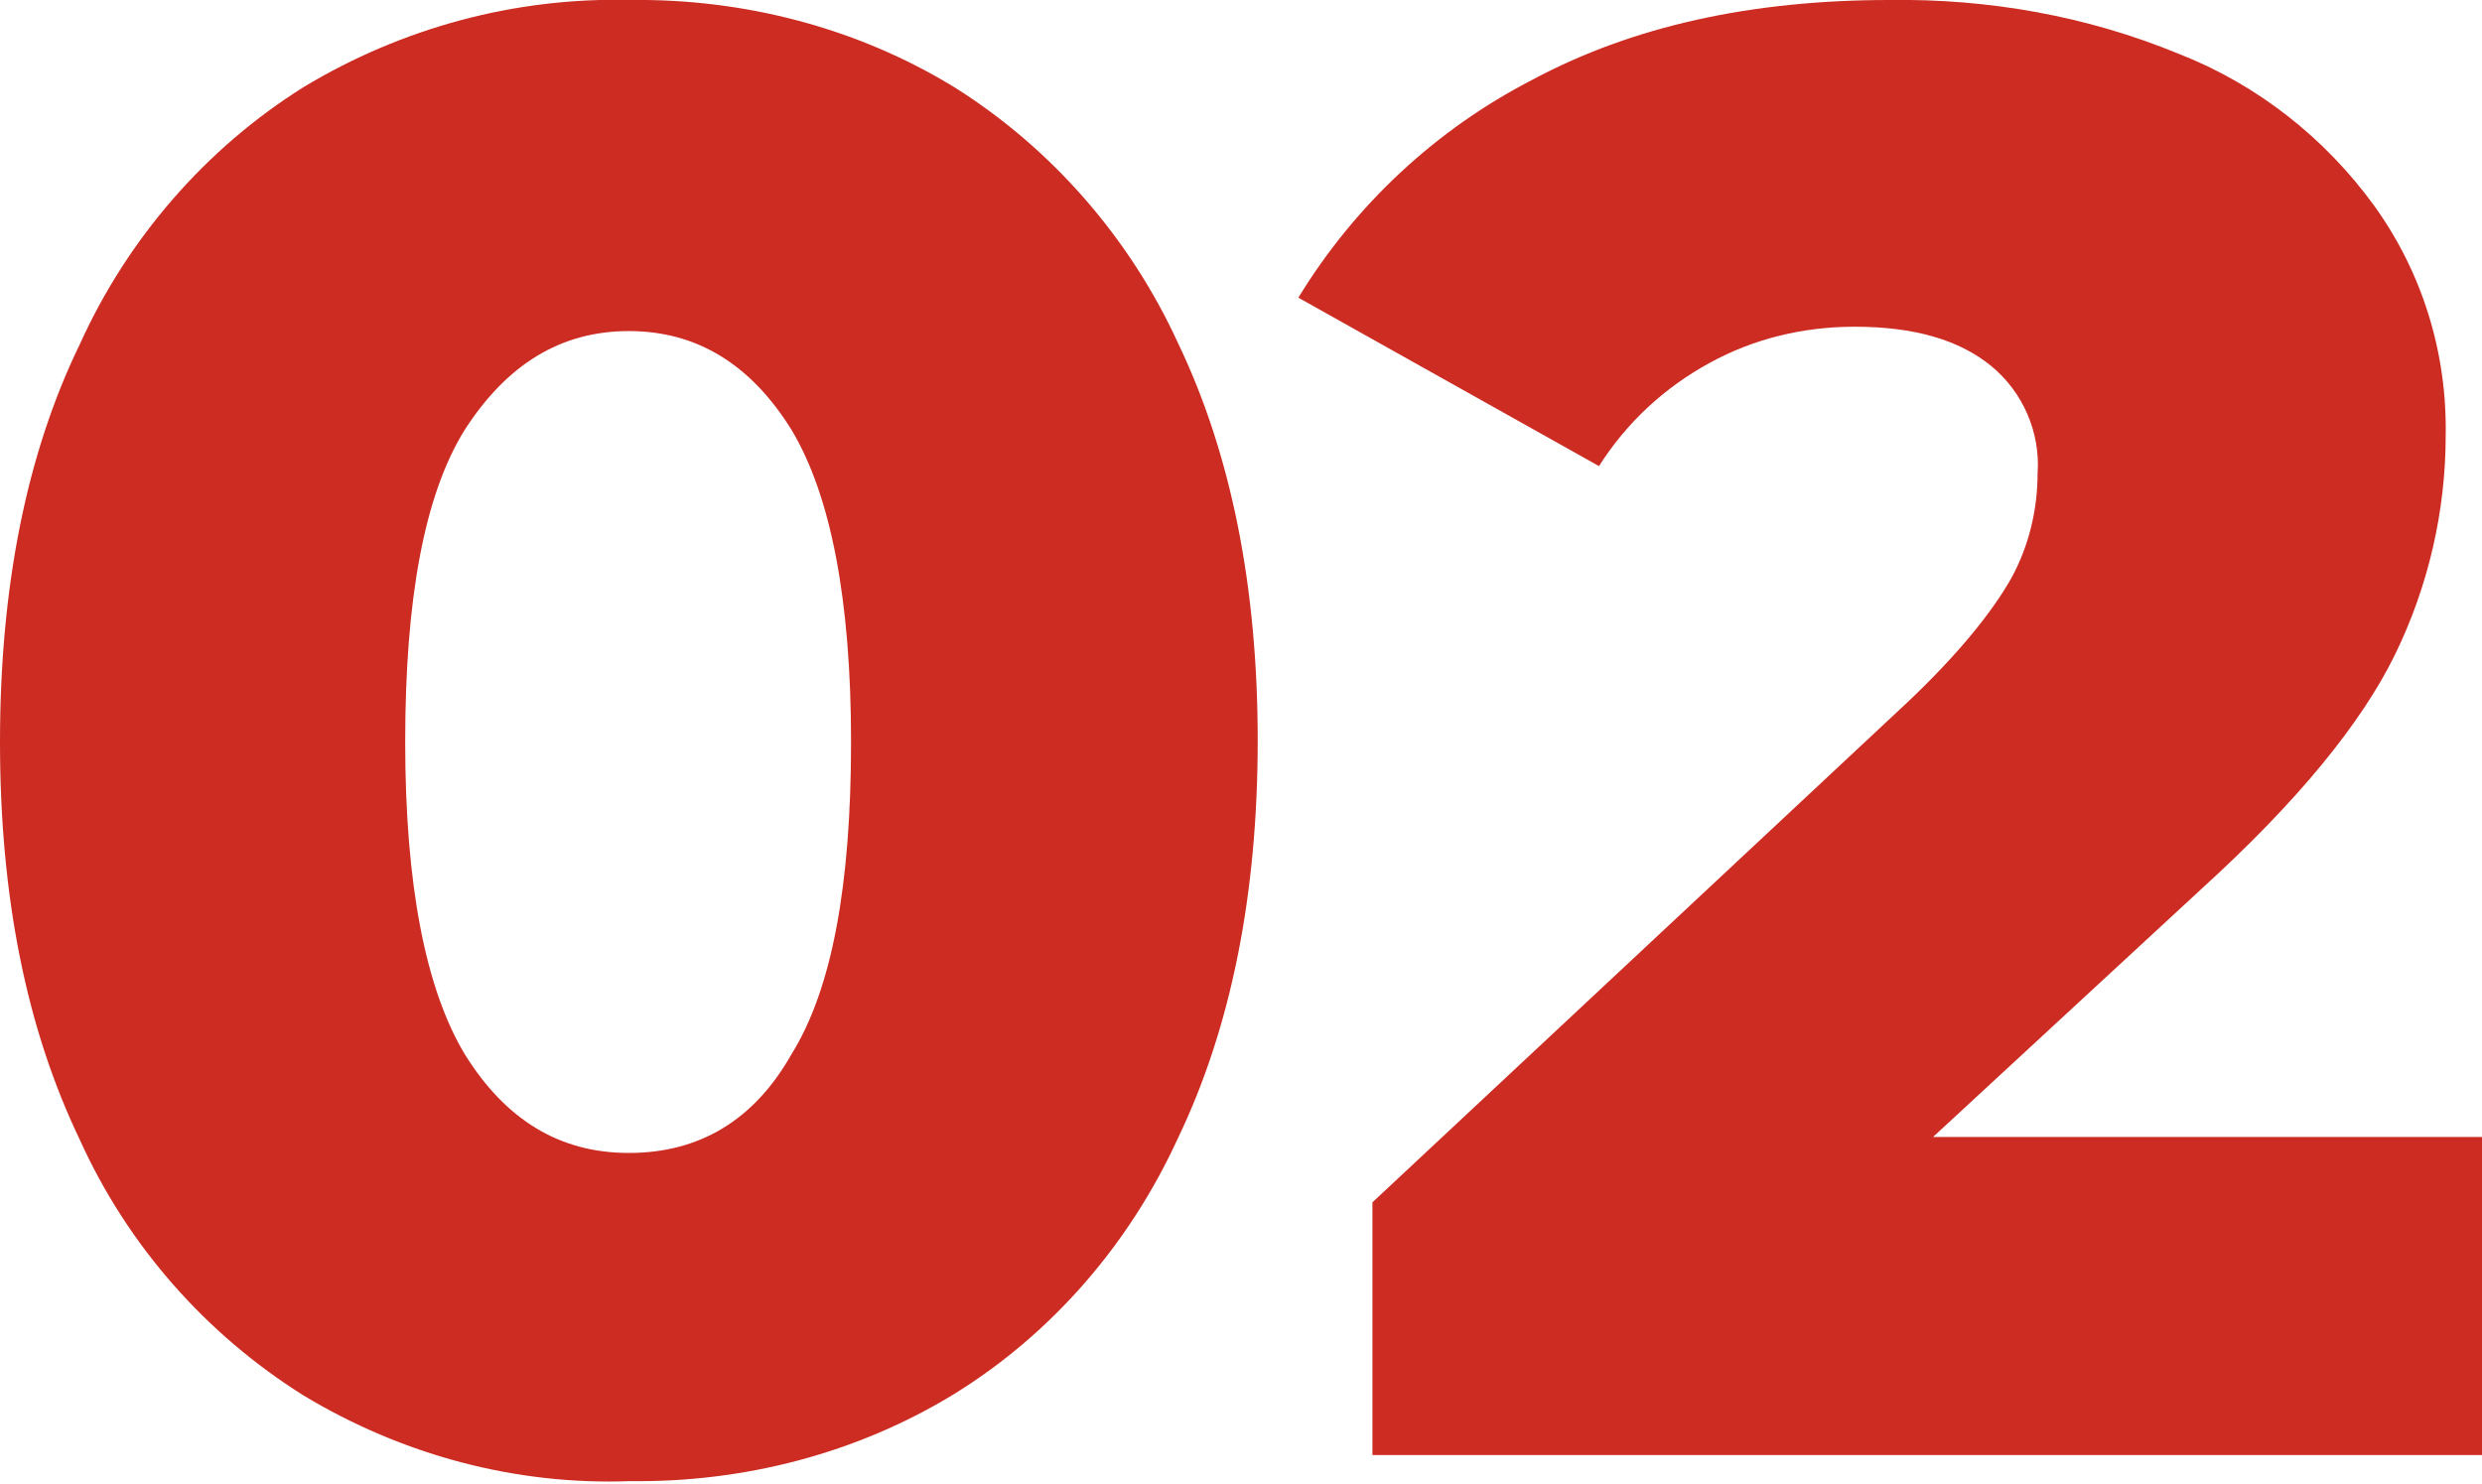
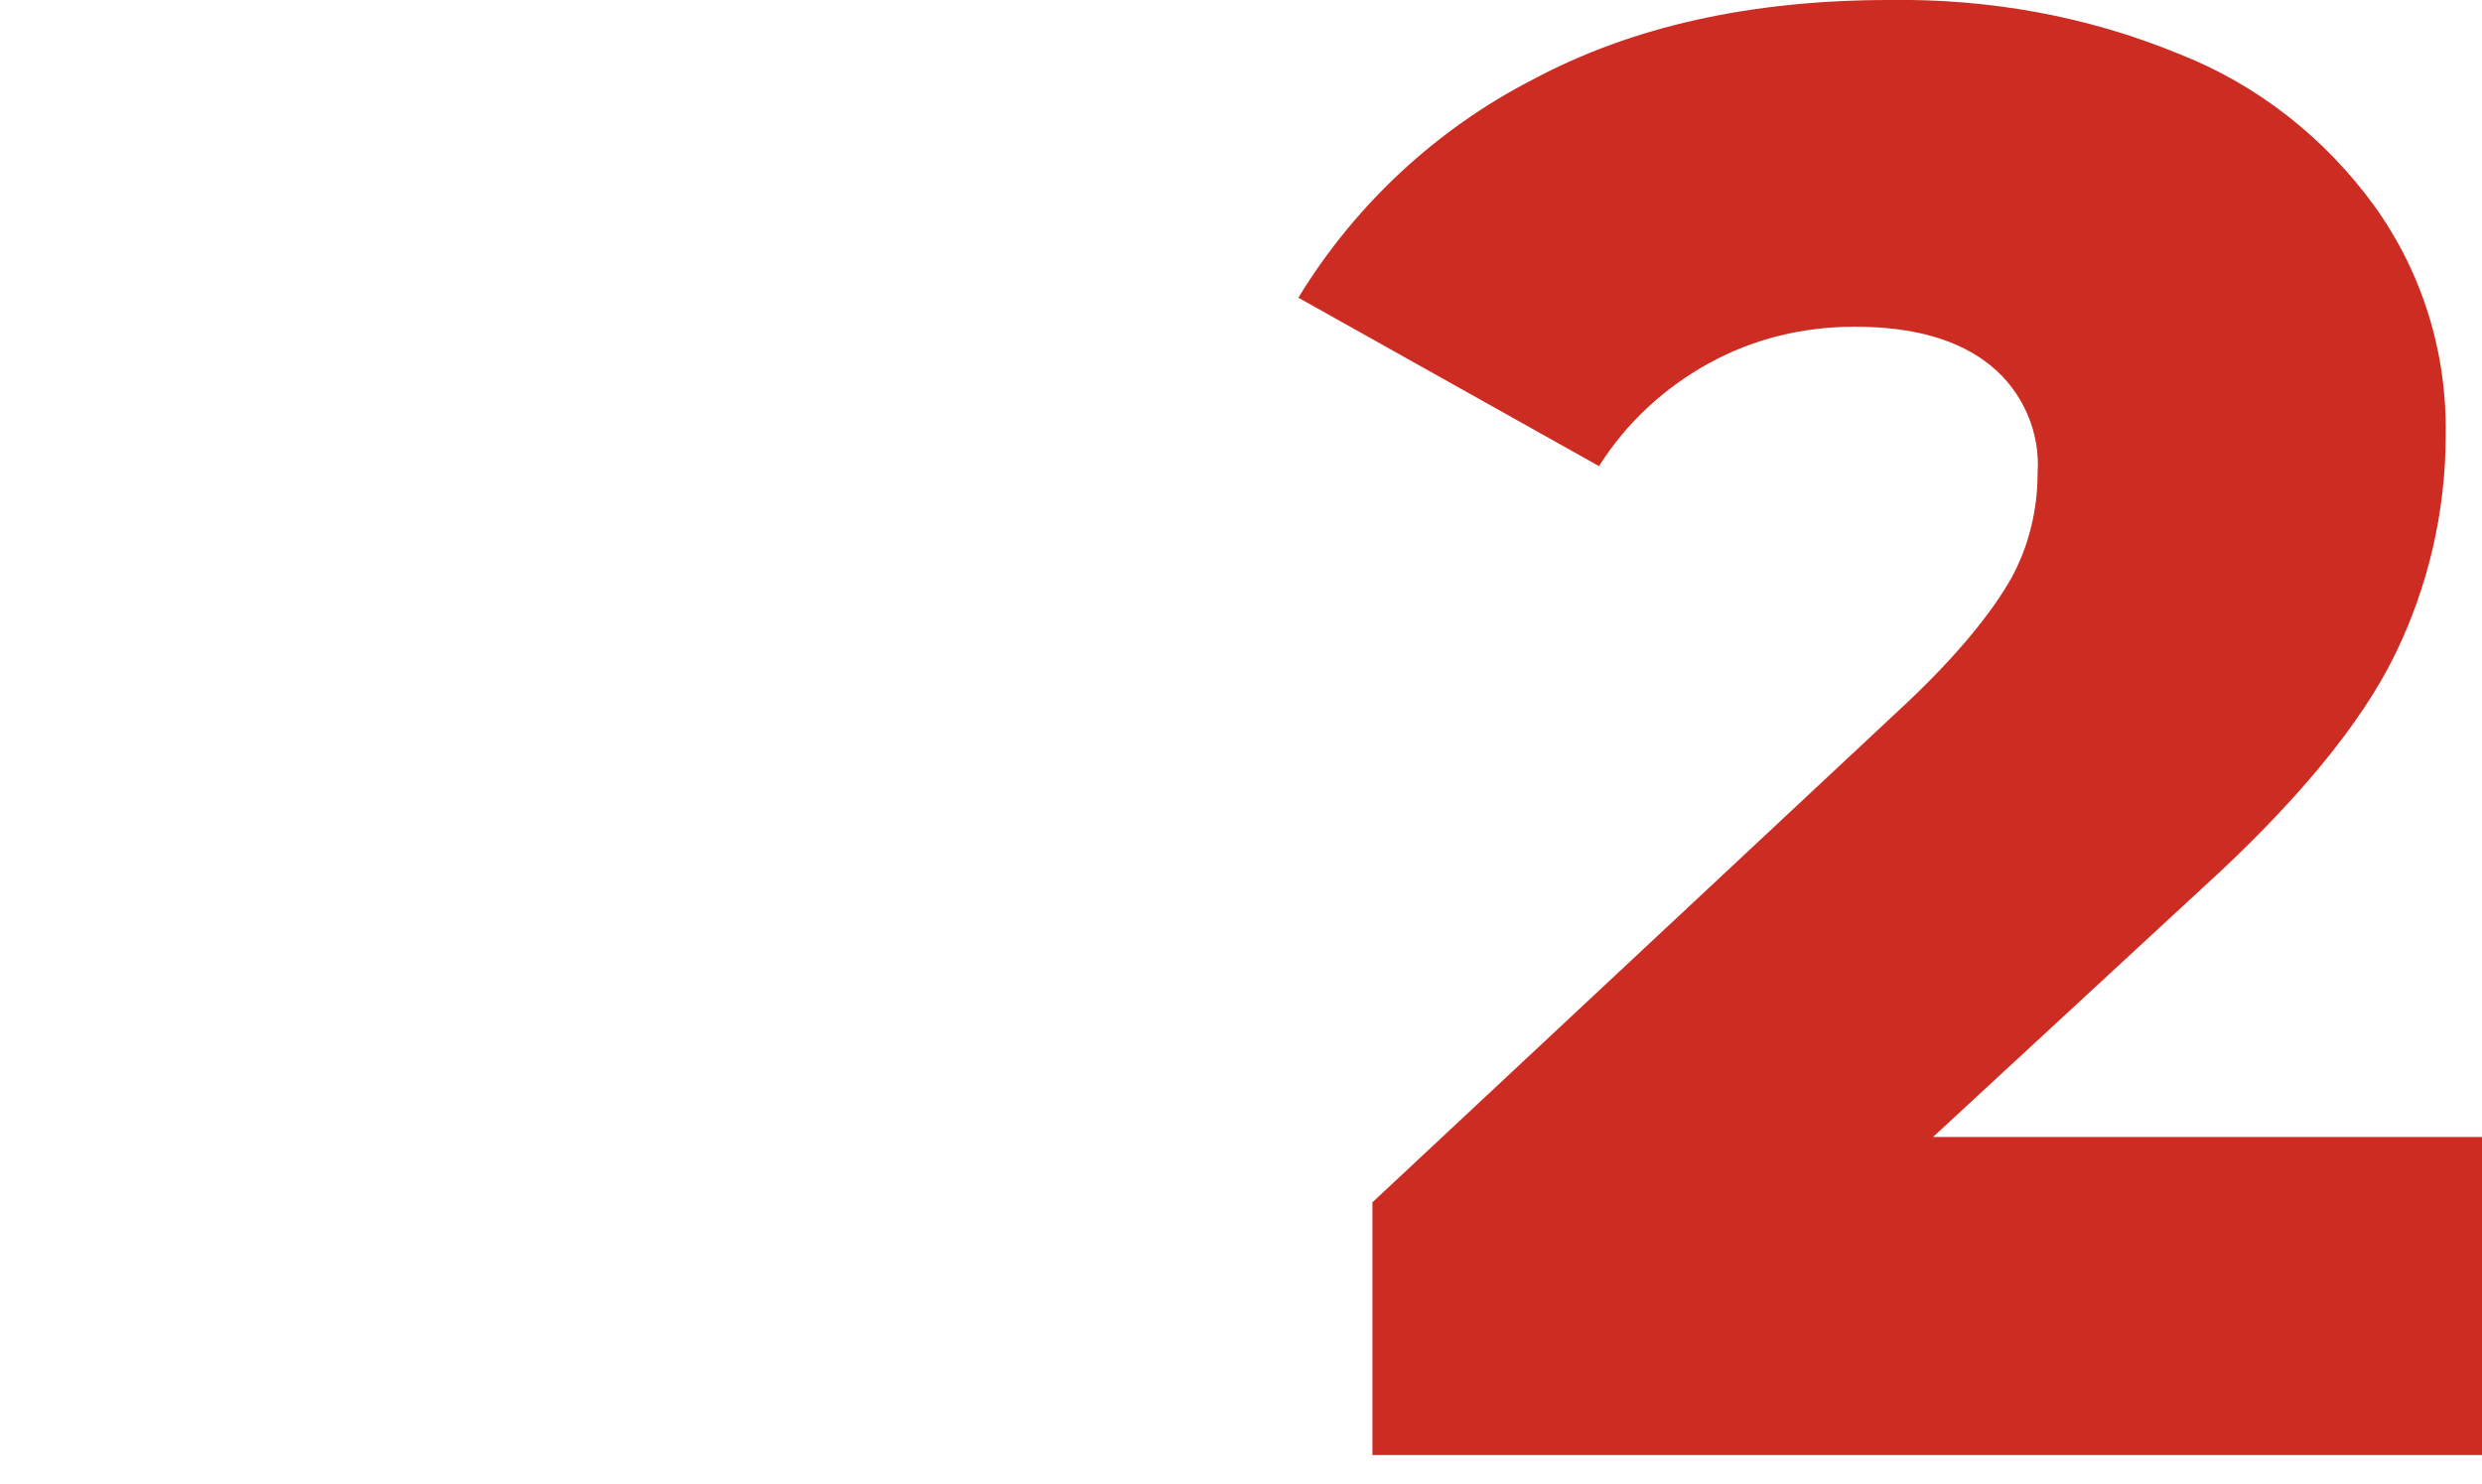
<svg xmlns="http://www.w3.org/2000/svg" id="Слой_1" x="0px" y="0px" viewBox="0 0 170.9 102.2" style="enable-background:new 0 0 170.9 102.2;" xml:space="preserve">
  <style type="text/css"> .st0{fill:#CC2C22;} </style>
  <g id="Слой_2_1_">
    <g id="content">
-       <path class="st0" d="M20.9,96.1C14.2,91.9,8.8,85.8,5.5,78.5C1.8,70.8,0,61.7,0,51.1s1.8-19.8,5.5-27.4C8.8,16.4,14.2,10.2,20.9,6 c6.8-4.1,14.6-6.2,22.5-6C51.2-0.1,59,1.9,65.7,6c6.7,4.2,12.1,10.4,15.4,17.6c3.7,7.7,5.5,16.9,5.5,27.4s-1.8,19.7-5.5,27.4 c-3.3,7.2-8.6,13.4-15.4,17.6c-6.7,4.1-14.5,6.1-22.3,6C35.5,102.3,27.7,100.2,20.9,96.1z M54.5,72.6c2.8-4.5,4.1-11.7,4.1-21.5 s-1.4-17-4.1-21.5c-2.8-4.5-6.5-6.8-11.2-6.8c-4.7,0-8.4,2.3-11.3,6.8c-2.8,4.5-4.1,11.7-4.1,21.5s1.4,17,4.1,21.5 c2.8,4.5,6.5,6.8,11.3,6.8S51.9,77.2,54.5,72.6z" />
      <path class="st0" d="M171,78.2v22H94.5V82.8l36.8-34.4c3.6-3.4,5.9-6.3,7.2-8.6c1.2-2.2,1.8-4.7,1.8-7.2c0.2-2.8-1-5.6-3.2-7.4 c-2.2-1.8-5.3-2.7-9.4-2.7c-3.5,0-6.9,0.8-10,2.5c-3.1,1.7-5.7,4.1-7.6,7.1L89.4,20.5c3.9-6.4,9.5-11.6,16.1-15 c6.9-3.7,15.1-5.5,24.6-5.5c6.8-0.1,13.6,1.1,19.9,3.7c5.4,2.1,10.1,5.8,13.5,10.5c3.3,4.6,5,10.1,4.9,15.8 c0,5.2-1.2,10.4-3.5,15.1c-2.3,4.7-6.7,10.1-13.3,16.1l-18.5,17.1H171z" />
    </g>
  </g>
</svg>